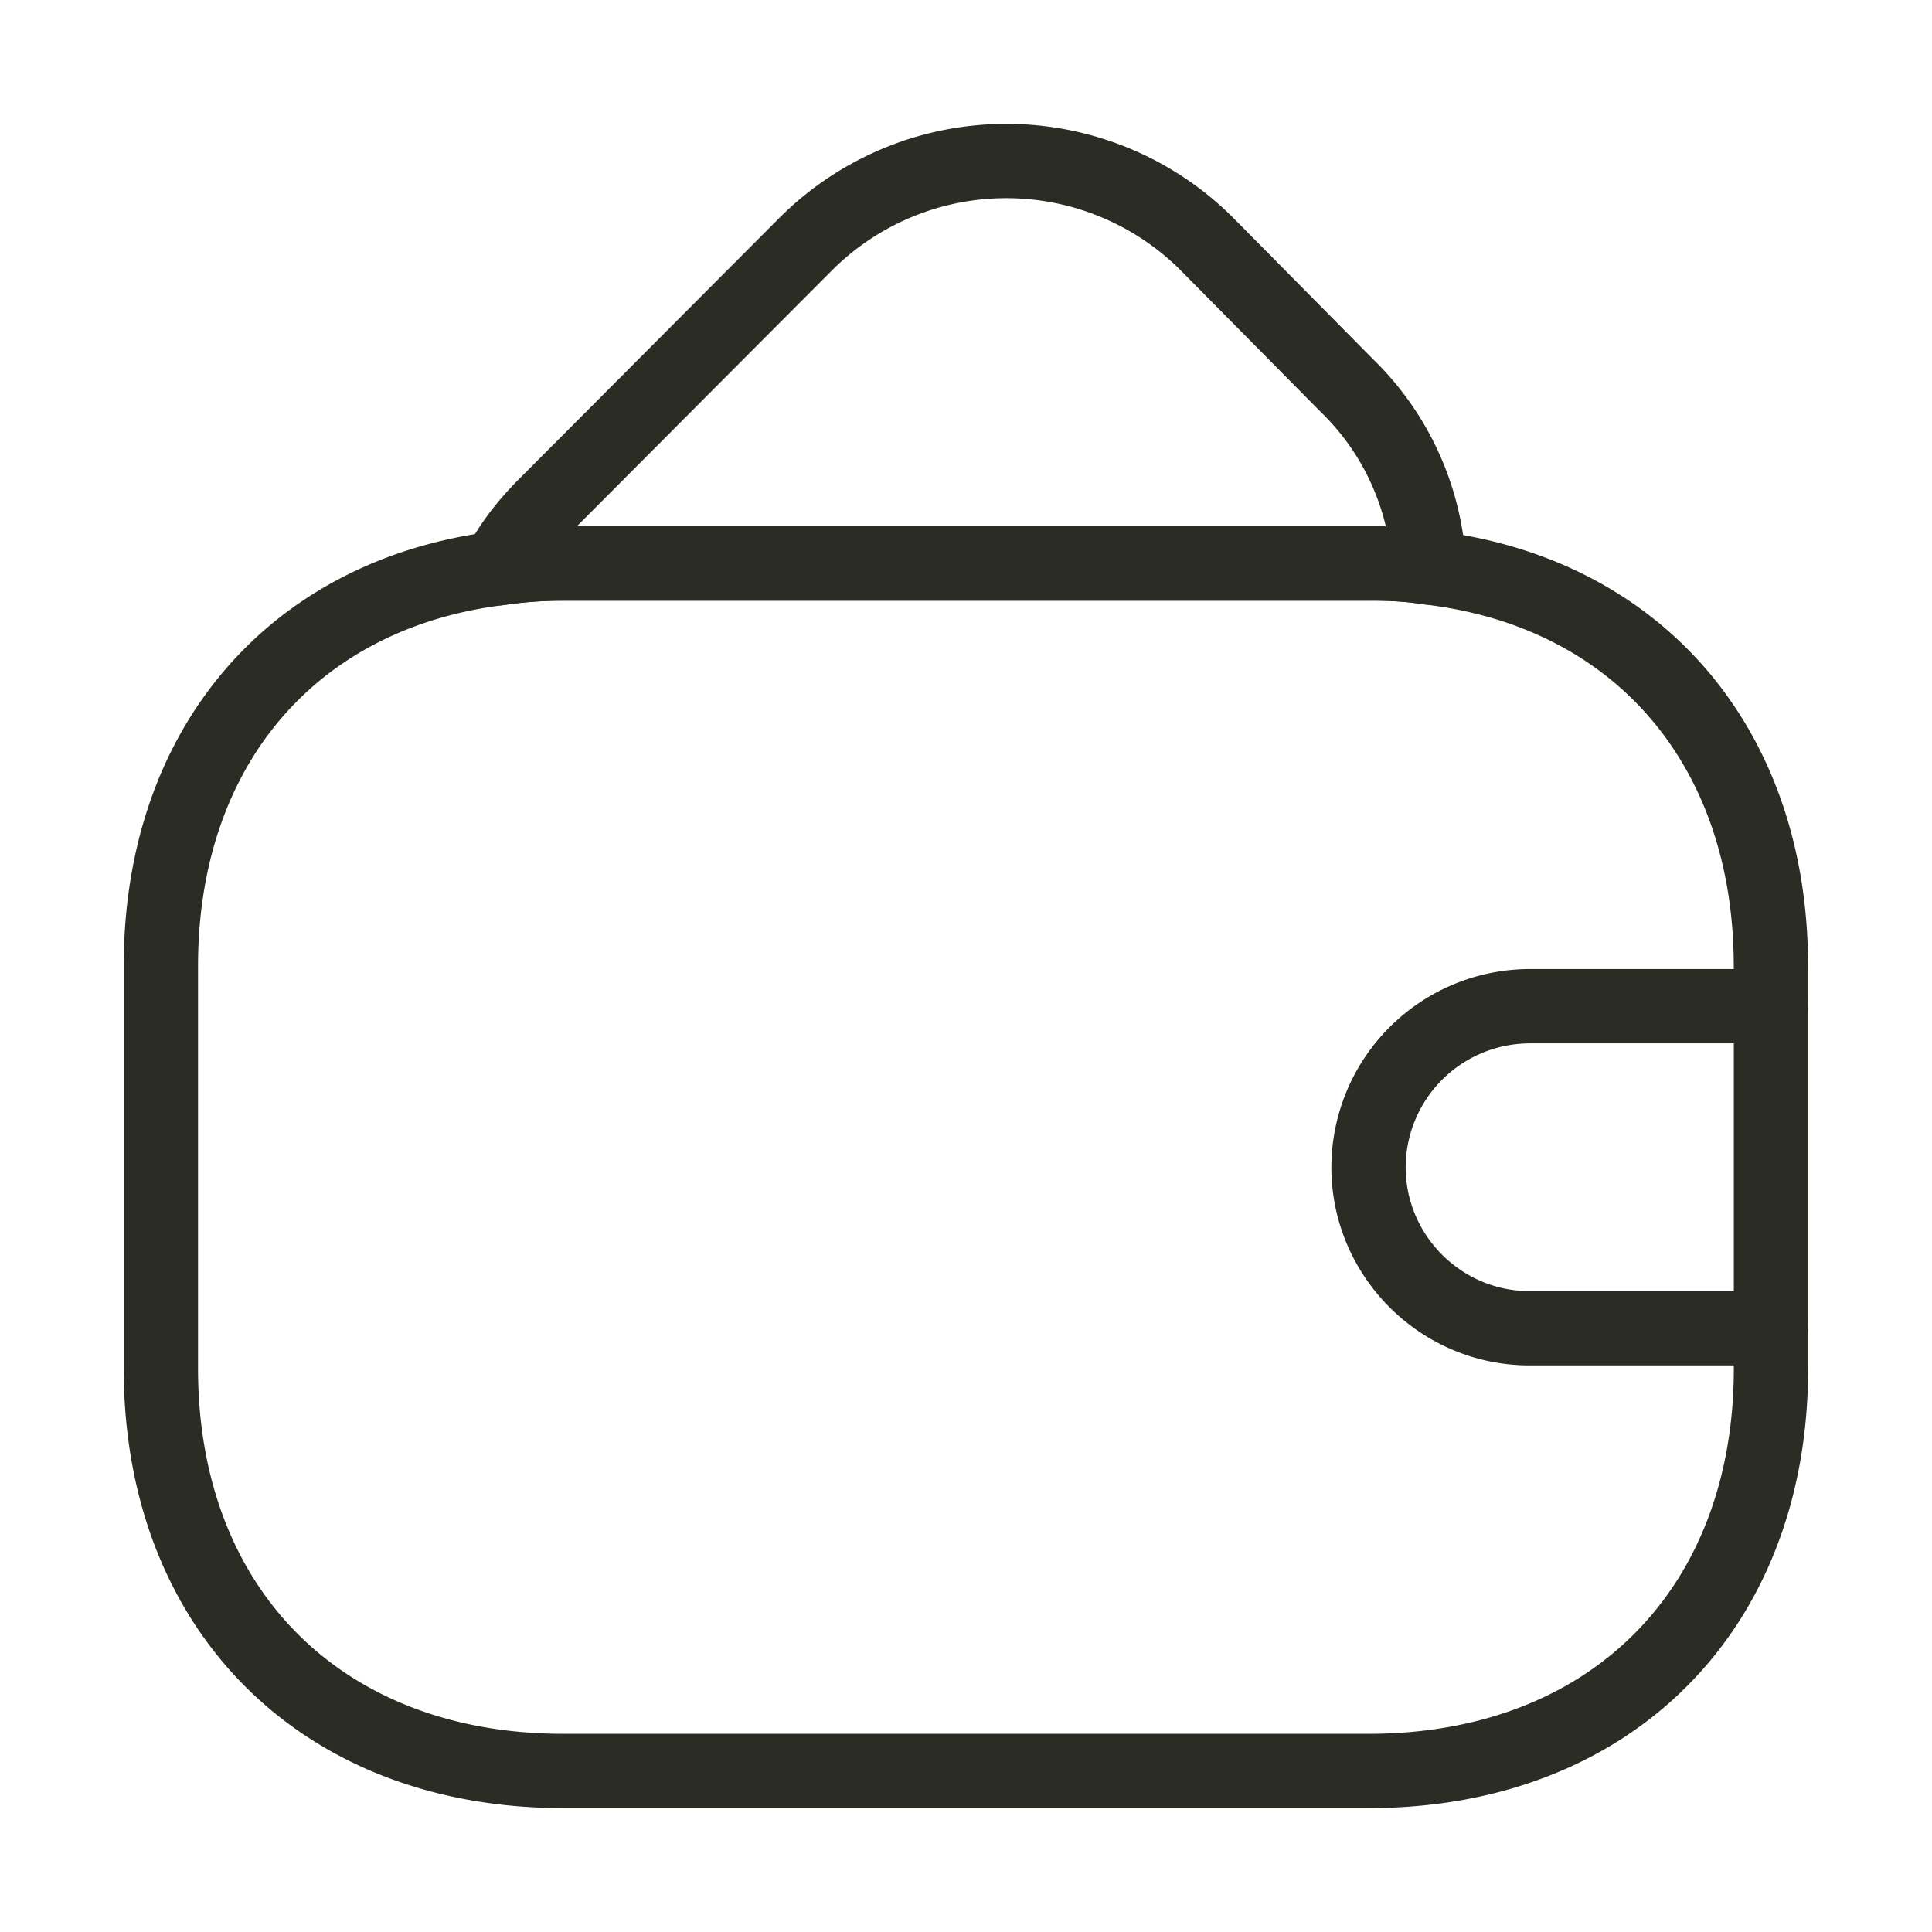
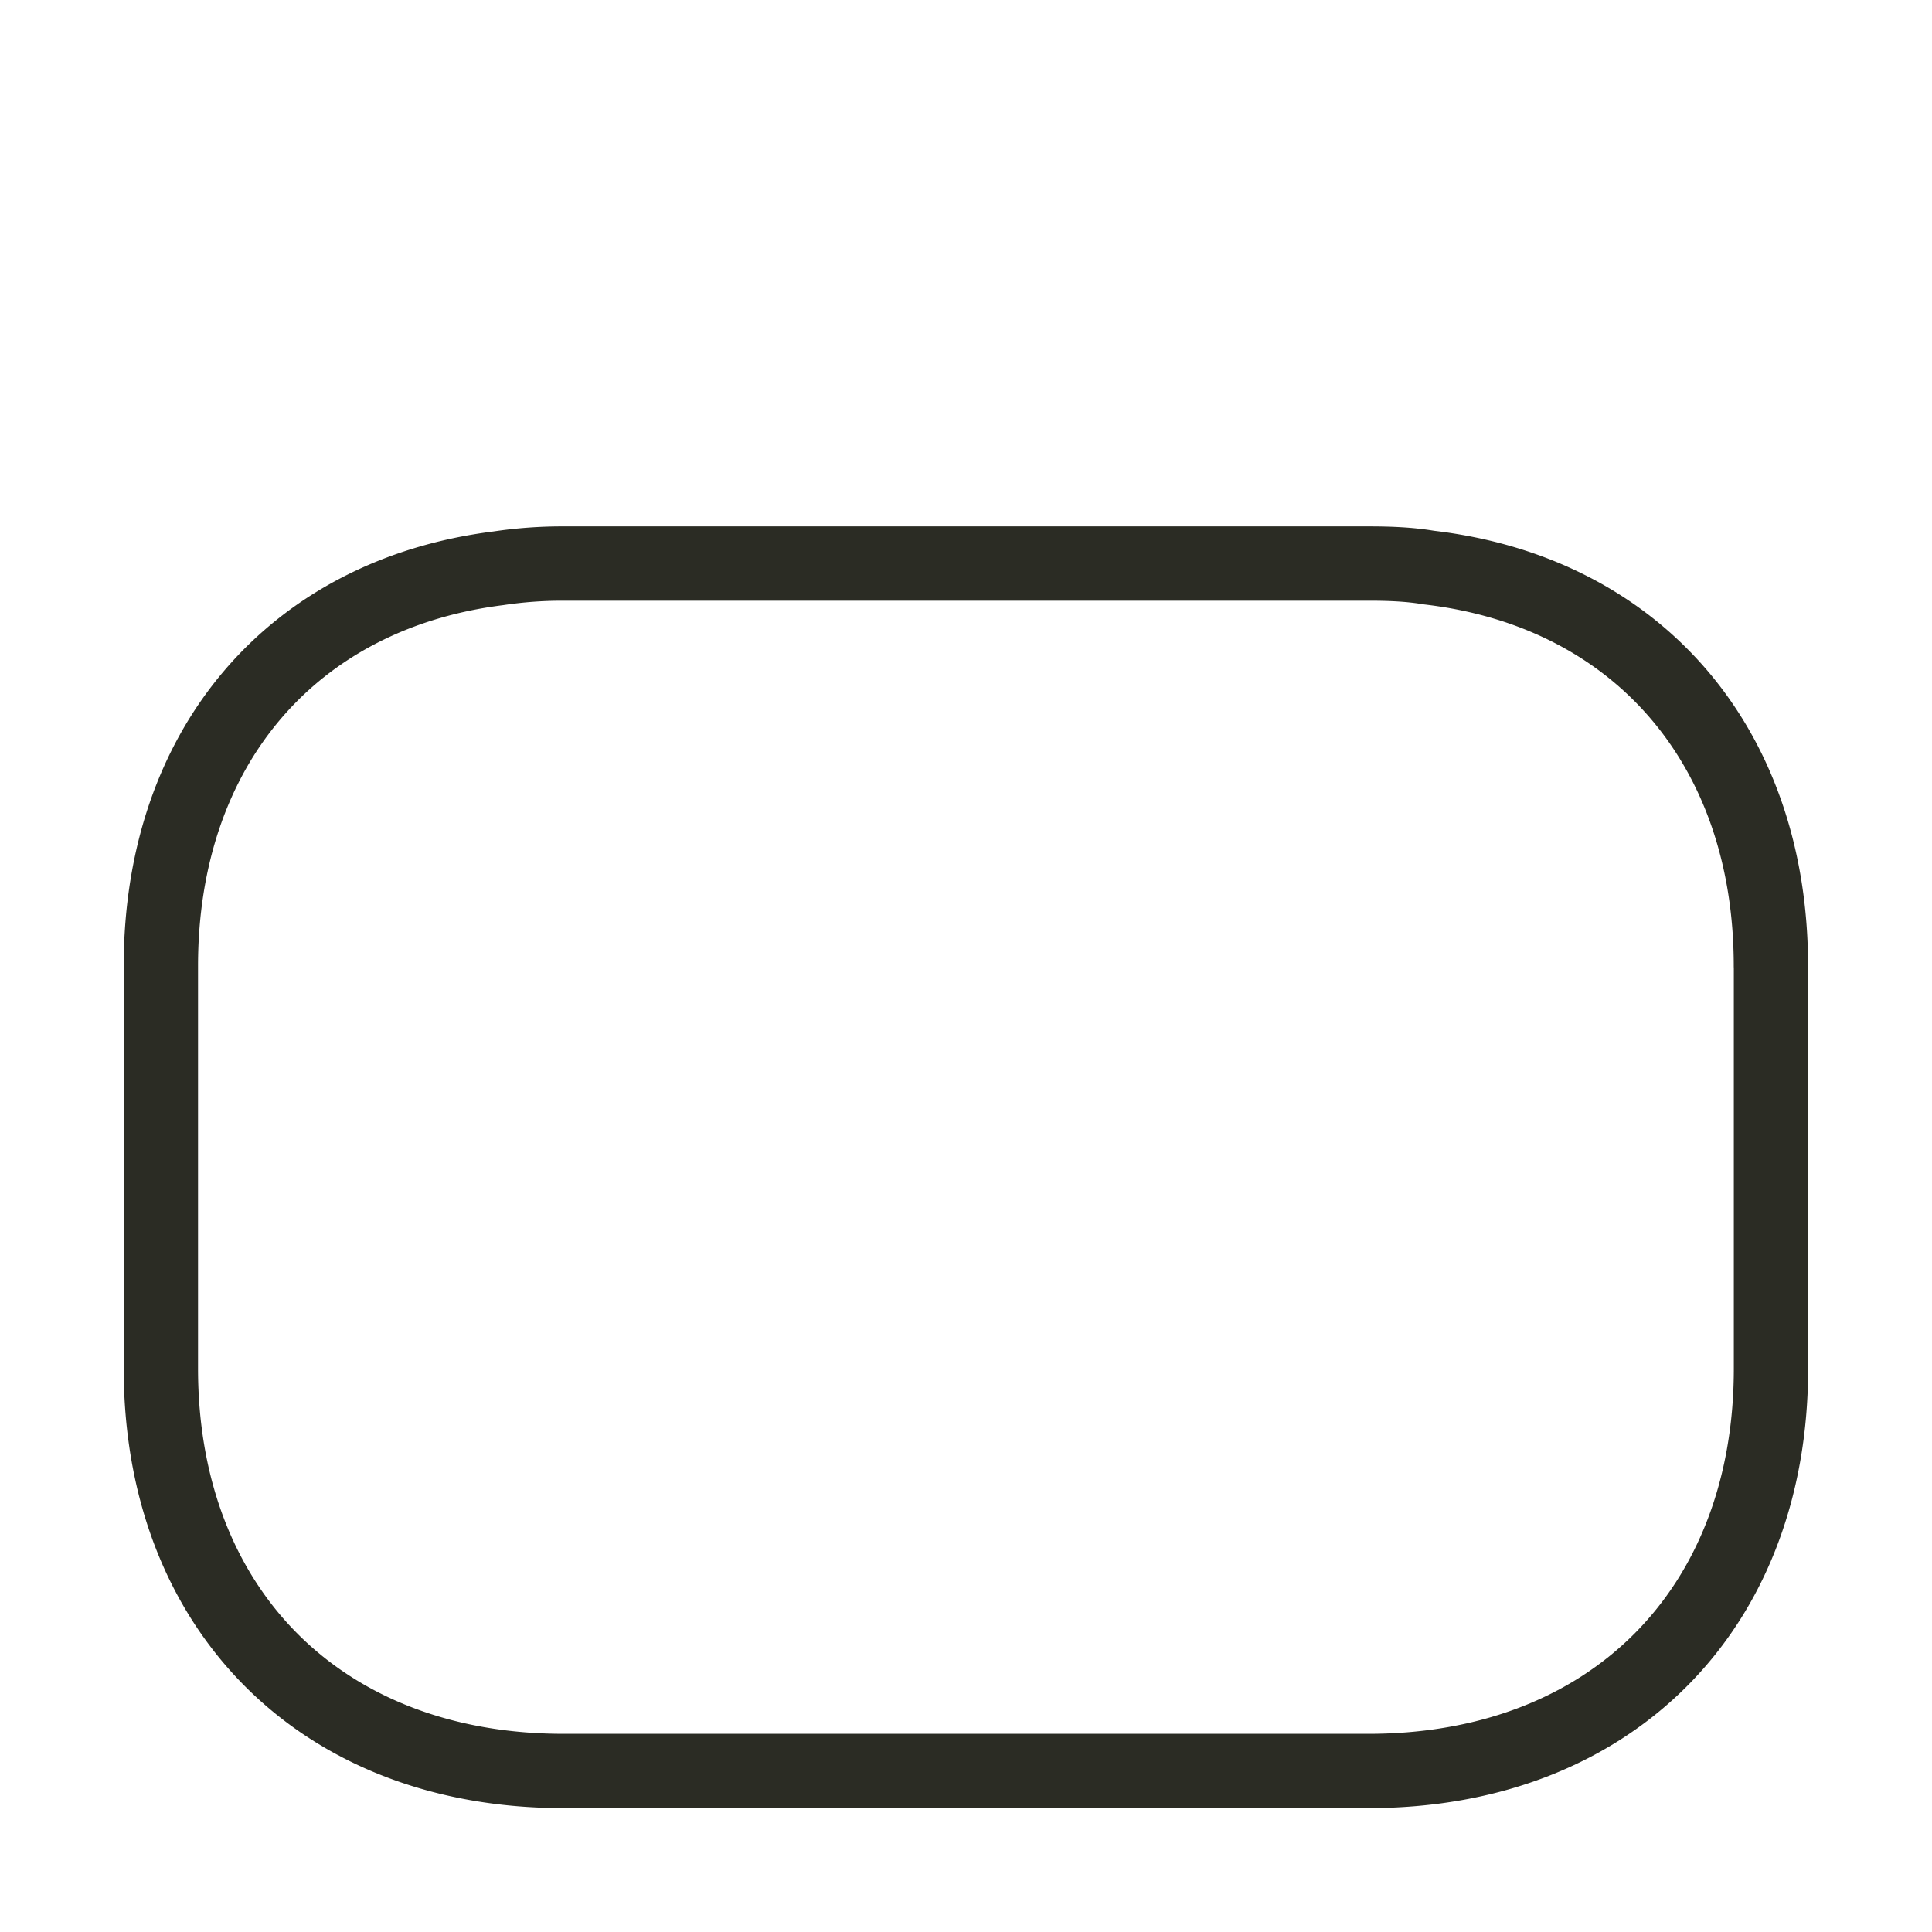
<svg xmlns="http://www.w3.org/2000/svg" width="26" height="26" viewBox="0 0 26 26" fill="none">
  <path d="M23.833 13v5.417c0 3.25-2.166 5.416-5.416 5.416H7.582c-3.25 0-5.417-2.166-5.417-5.416V13c0-2.947 1.777-5.005 4.54-5.352a5.8 5.8 0 01.877-.064h10.834c.281 0 .552.01.812.054 2.795.325 4.604 2.394 4.604 5.362z" stroke="#2B2C24" stroke-linecap="round" stroke-linejoin="round" />
-   <path d="M19.23 7.637a4.954 4.954 0 00-.812-.054H7.585c-.303 0-.596.022-.877.065.151-.303.368-.585.628-.845l3.52-3.531a3.819 3.819 0 015.374 0l1.896 1.917a3.656 3.656 0 011.105 2.448zm4.603 5.904h-3.25a2.173 2.173 0 00-2.166 2.167c0 1.192.974 2.167 2.166 2.167h3.25" stroke="#2B2C24" stroke-linecap="round" stroke-linejoin="round" />
</svg>